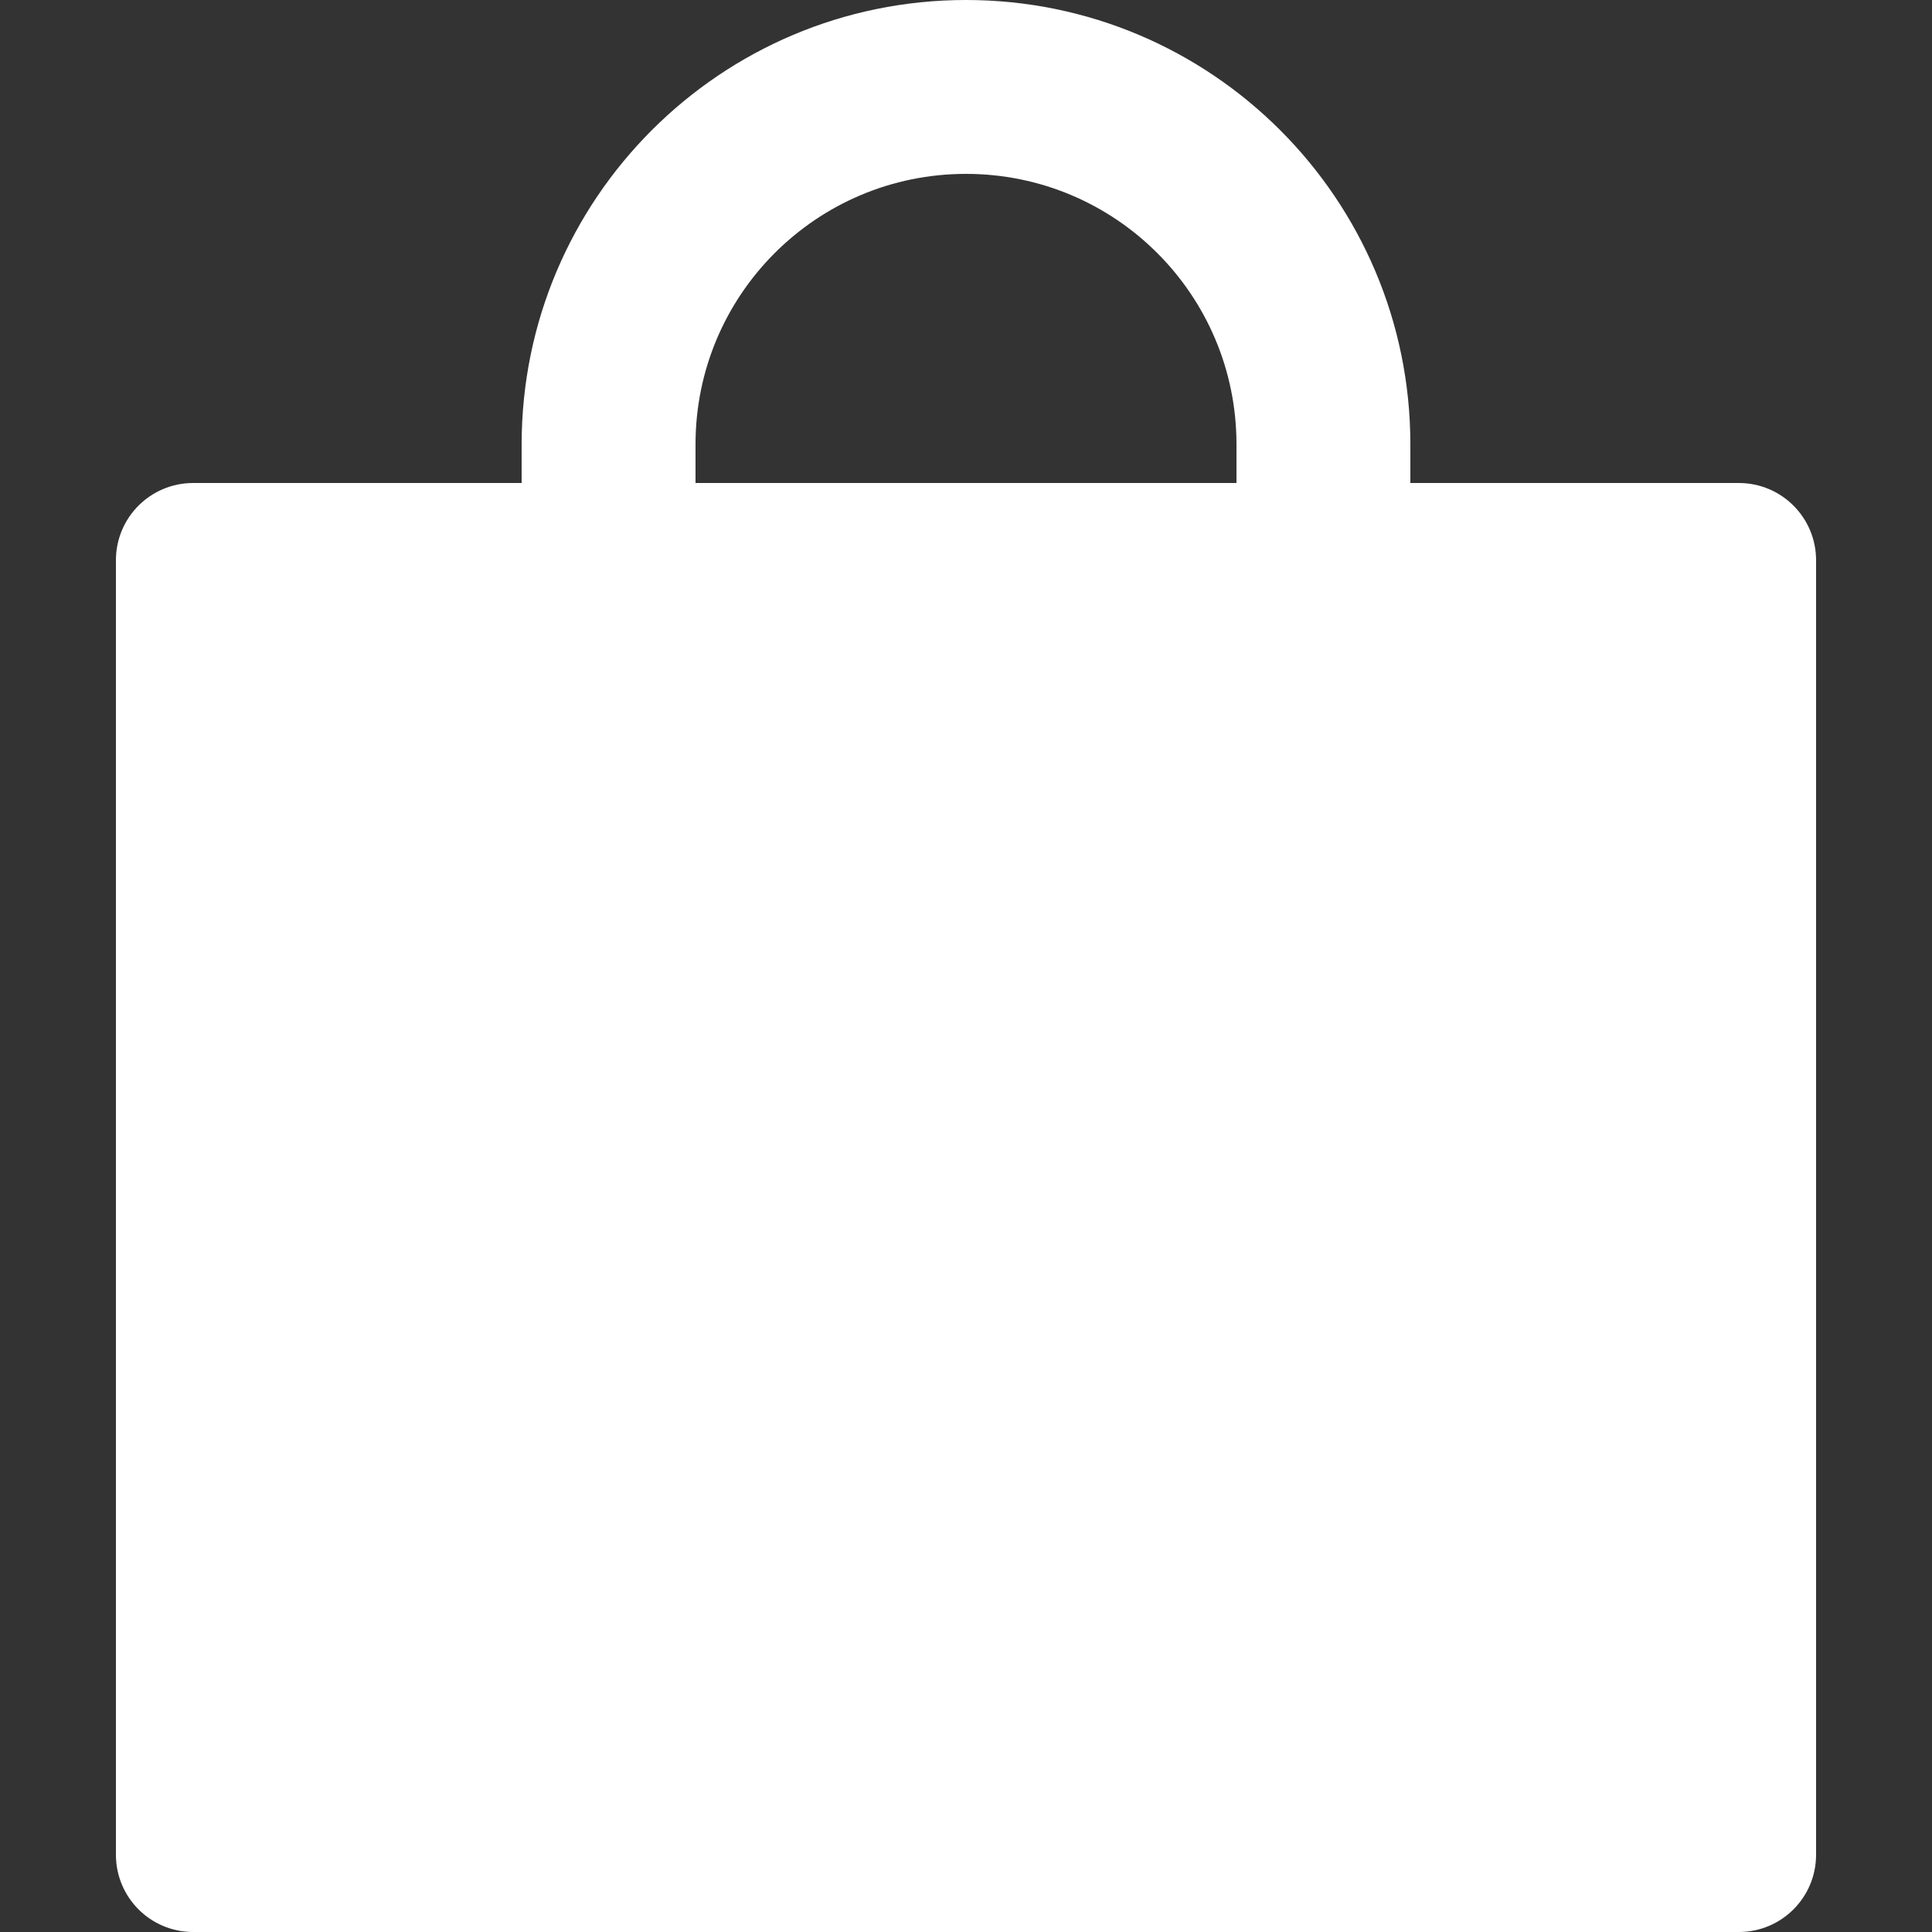
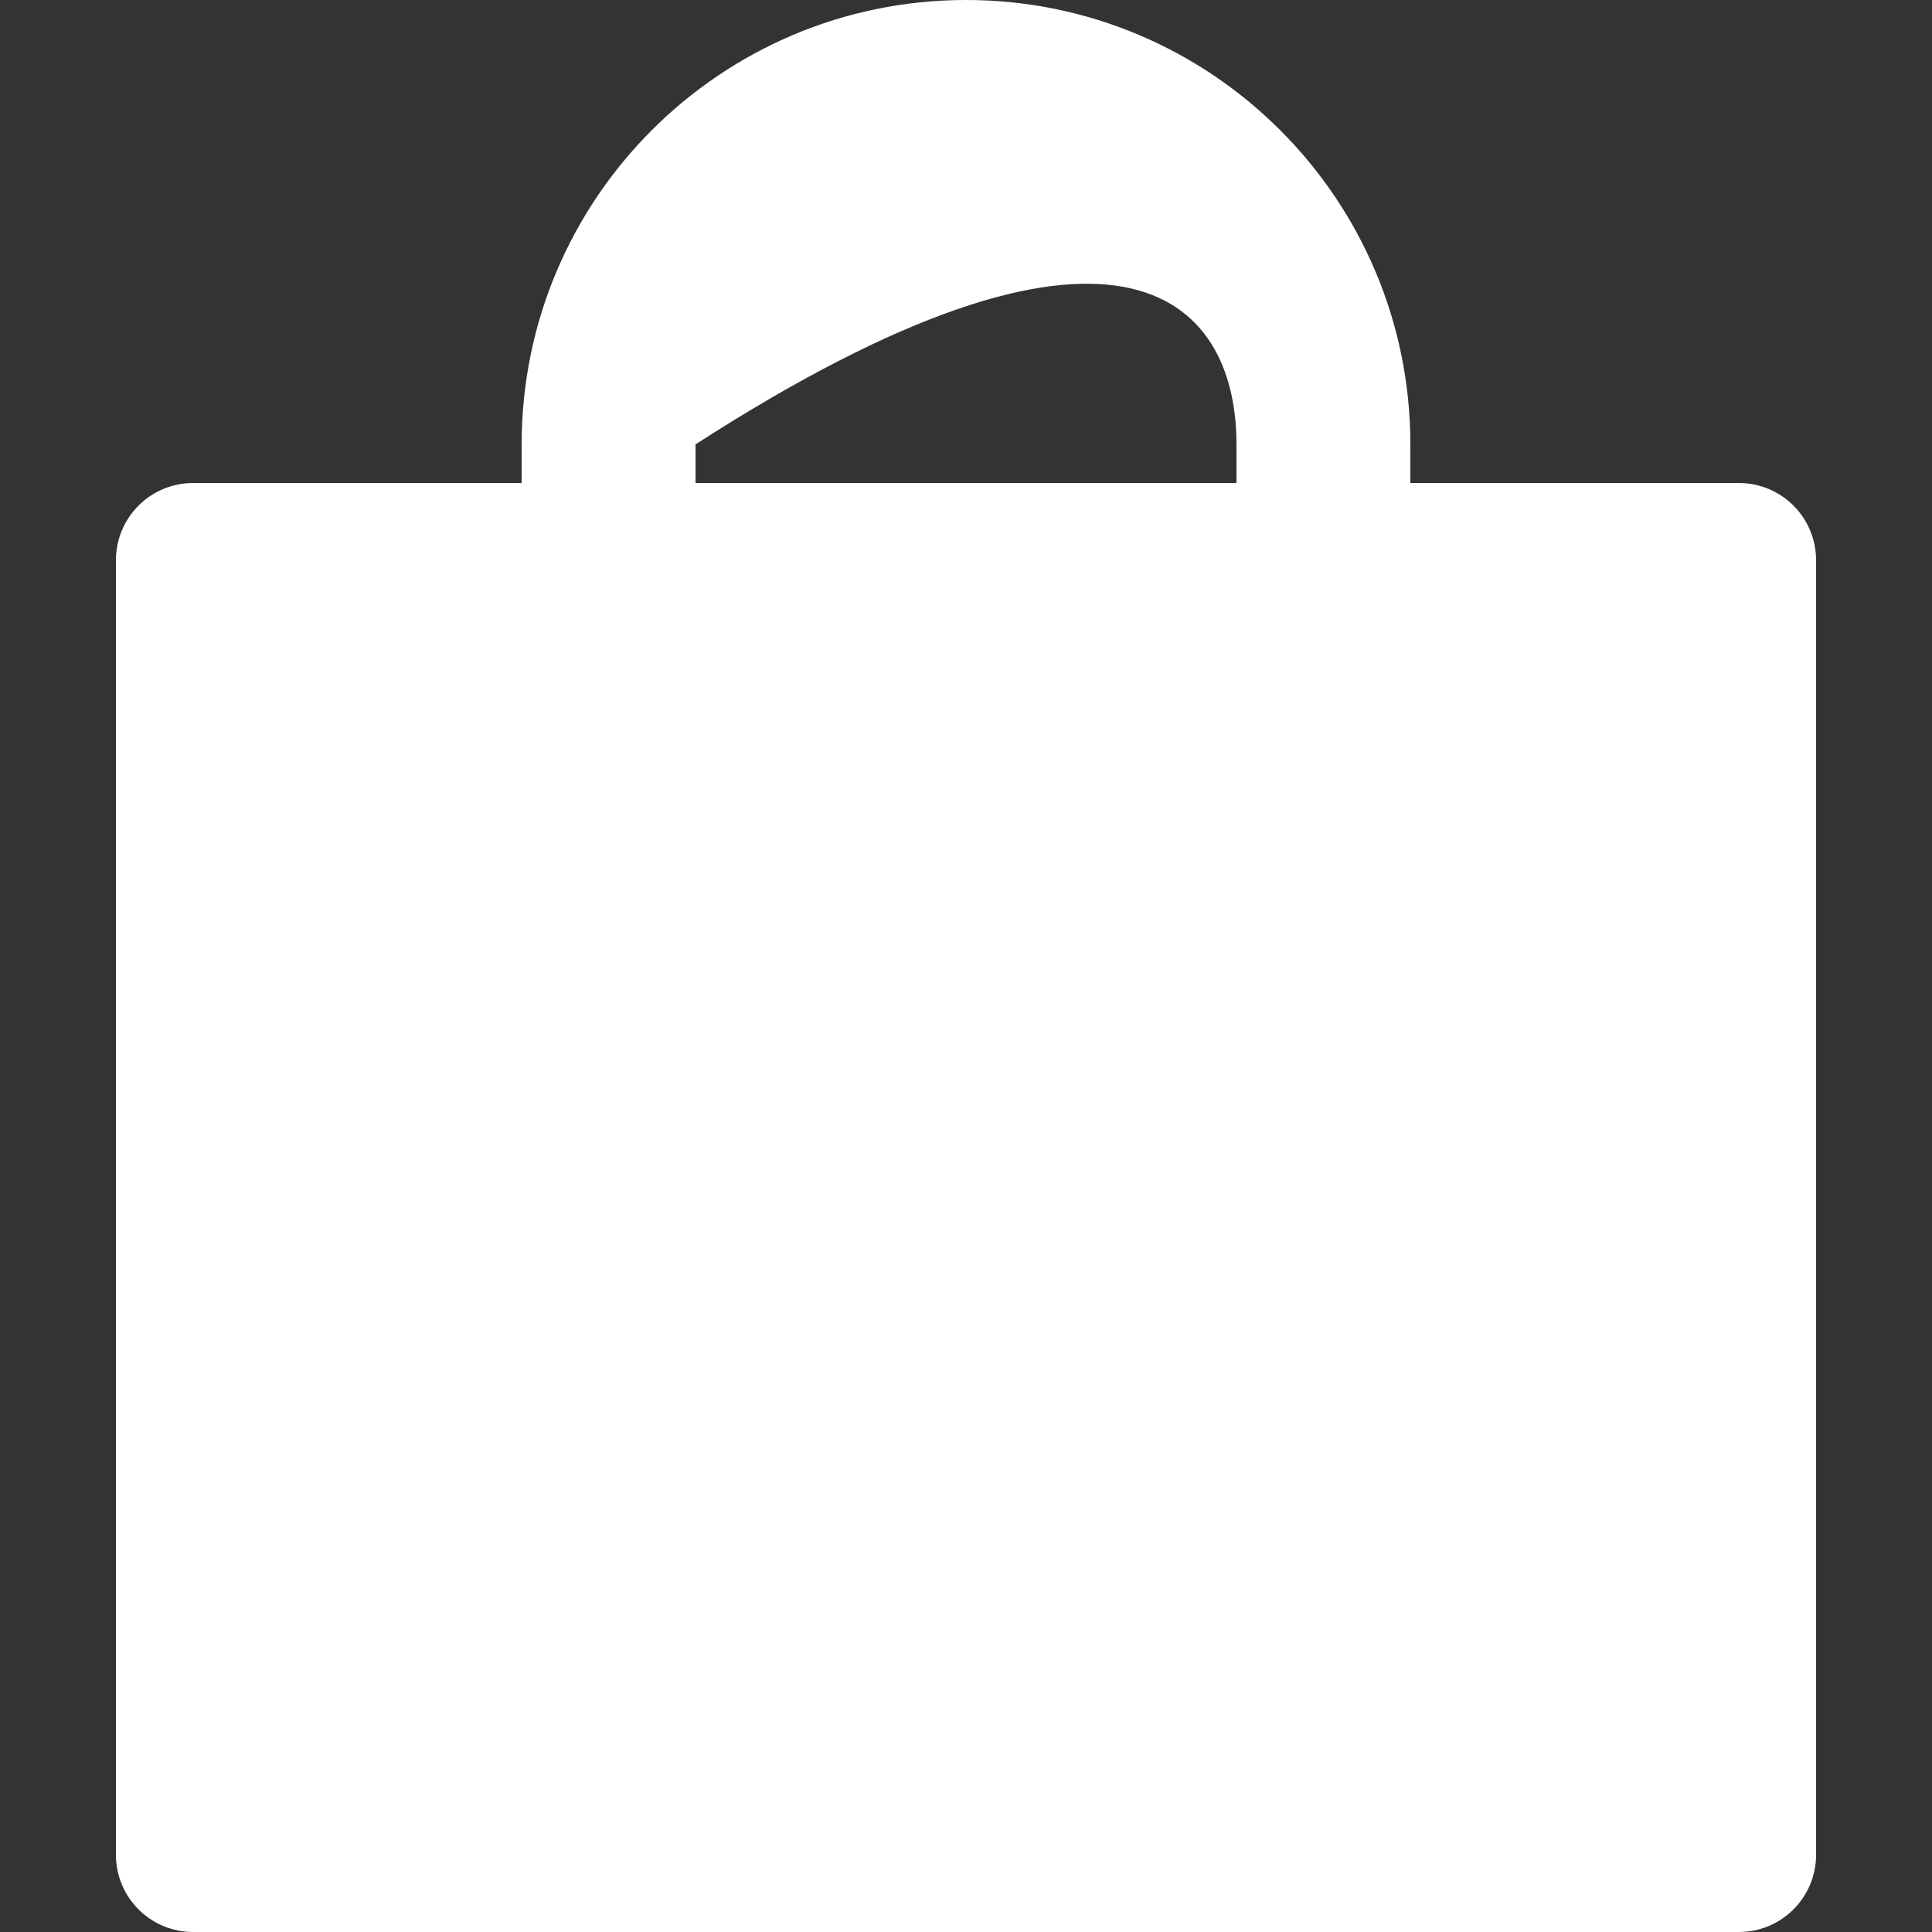
<svg xmlns="http://www.w3.org/2000/svg" width="25" height="25" viewBox="0 0 25 25" fill="none">
  <rect x="0" y="0" width="25" height="25" fill="#333333" stroke="none" />
-   <path d="M22.5 6.25H18.25V5.75C18.25 2.575 15.675 0 12.5 0C9.325 0 6.75 2.575 6.75 5.75V6.25H2.5C1.947 6.25 1.5 6.697 1.5 7.25V24C1.5 24.553 1.947 25 2.5 25H22.5C23.053 25 23.5 24.553 23.5 24V7.25C23.5 6.697 23.053 6.25 22.5 6.25ZM16 6.25H9V5.75C9 3.816 10.566 2.25 12.5 2.25C14.434 2.25 16 3.816 16 5.75V6.25Z" fill="white" />
+   <path d="M22.5 6.25H18.25V5.75C18.25 2.575 15.675 0 12.5 0C9.325 0 6.75 2.575 6.75 5.75V6.25H2.5C1.947 6.25 1.5 6.697 1.5 7.25V24C1.5 24.553 1.947 25 2.5 25H22.5C23.053 25 23.5 24.553 23.5 24V7.25C23.5 6.697 23.053 6.25 22.5 6.25ZM16 6.25H9V5.75C14.434 2.25 16 3.816 16 5.75V6.25Z" fill="white" />
</svg>